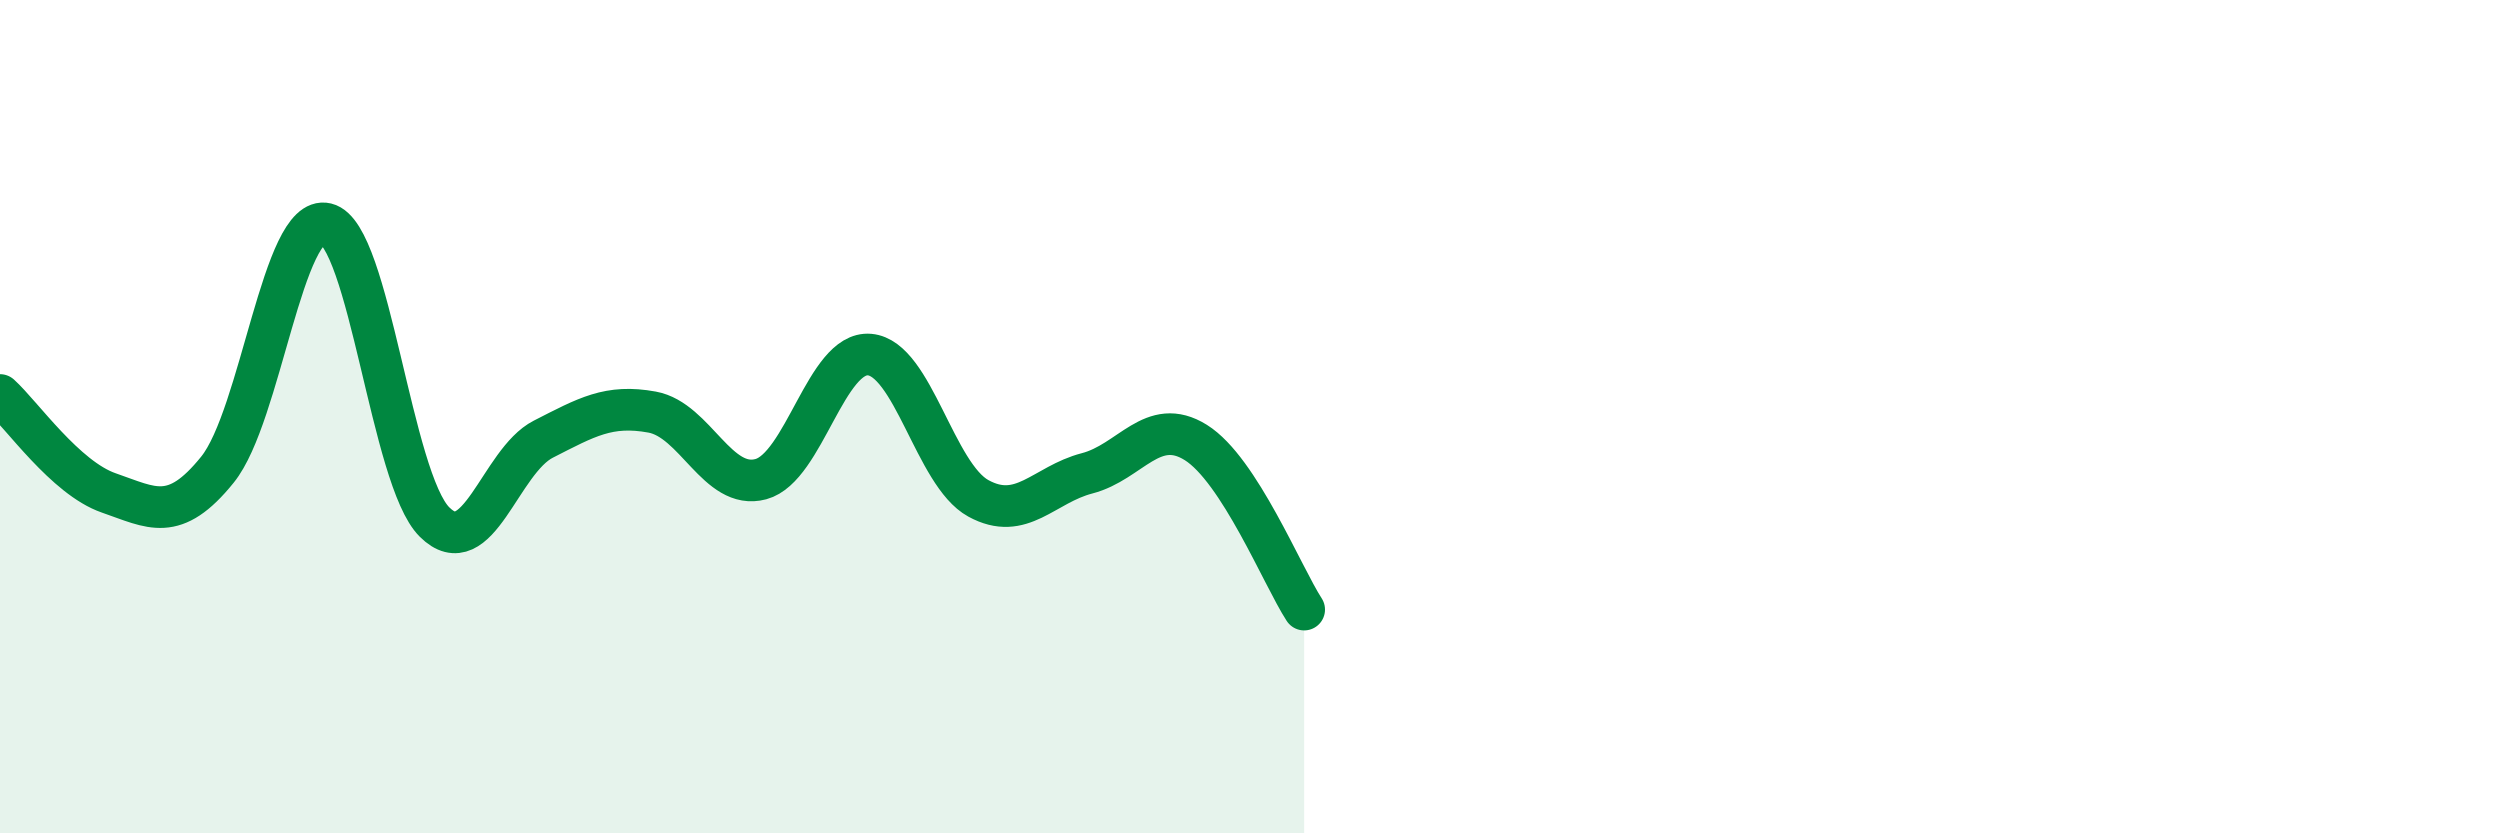
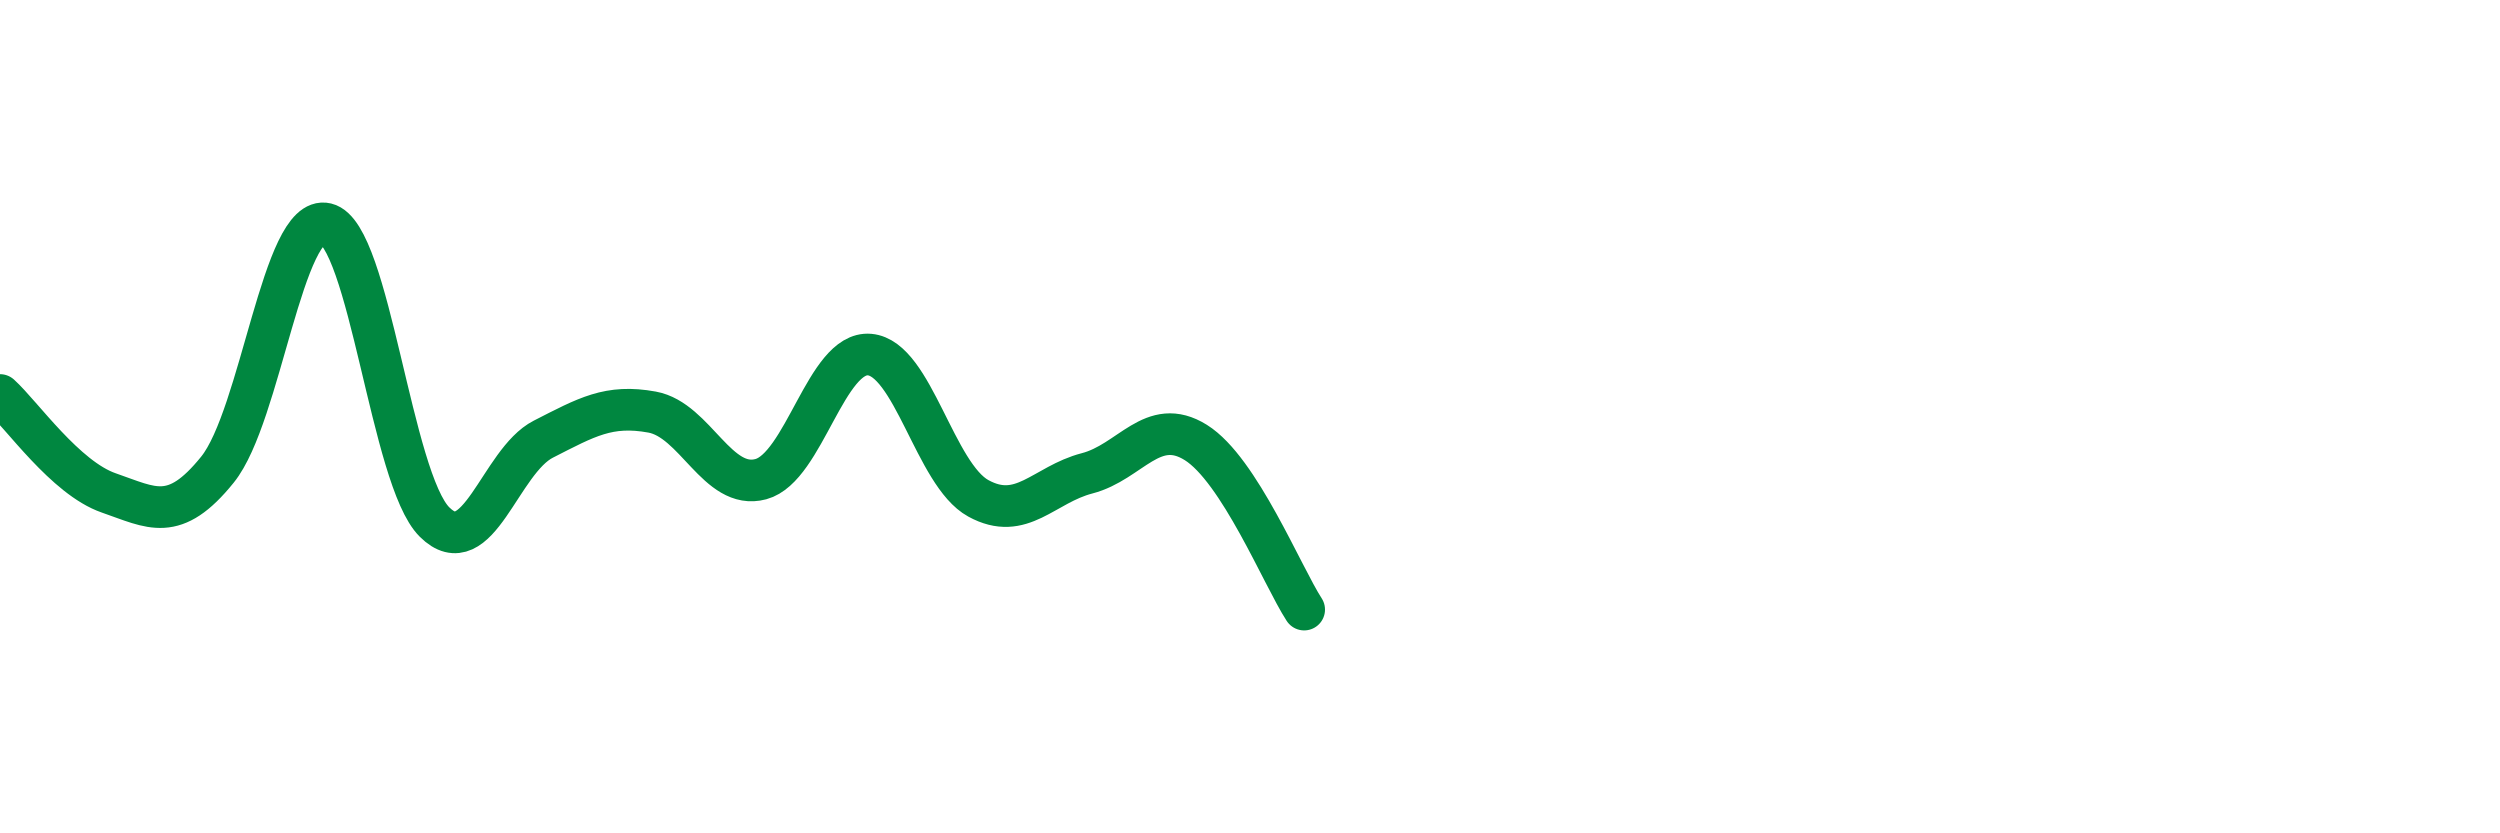
<svg xmlns="http://www.w3.org/2000/svg" width="60" height="20" viewBox="0 0 60 20">
-   <path d="M 0,9.48 C 0.52,9.95 1.57,11.47 2.61,11.83 C 3.65,12.19 4.18,12.56 5.22,11.27 C 6.26,9.98 6.79,5.12 7.83,5.37 C 8.87,5.62 9.39,11.5 10.43,12.53 C 11.47,13.56 12,11.07 13.04,10.54 C 14.08,10.01 14.61,9.7 15.65,9.89 C 16.69,10.08 17.22,11.78 18.26,11.5 C 19.3,11.22 19.83,8.42 20.87,8.51 C 21.91,8.6 22.44,11.39 23.48,11.96 C 24.52,12.53 25.05,11.63 26.09,11.36 C 27.13,11.09 27.66,9.97 28.7,10.62 C 29.74,11.27 30.78,13.83 31.3,14.63L31.3 20L0 20Z" fill="#008740" opacity="0.1" stroke-linecap="round" stroke-linejoin="round" />
  <path d="M 0,9.48 C 0.52,9.95 1.57,11.47 2.61,11.83 C 3.65,12.19 4.18,12.56 5.22,11.27 C 6.26,9.98 6.79,5.12 7.83,5.37 C 8.87,5.62 9.39,11.5 10.43,12.53 C 11.47,13.56 12,11.07 13.04,10.54 C 14.08,10.01 14.61,9.7 15.65,9.89 C 16.69,10.08 17.22,11.78 18.26,11.5 C 19.3,11.22 19.83,8.42 20.87,8.51 C 21.91,8.6 22.44,11.39 23.48,11.96 C 24.52,12.53 25.05,11.63 26.09,11.36 C 27.13,11.09 27.66,9.97 28.7,10.62 C 29.74,11.27 30.78,13.83 31.3,14.63" stroke="#008740" stroke-width="1" fill="none" stroke-linecap="round" stroke-linejoin="round" />
</svg>